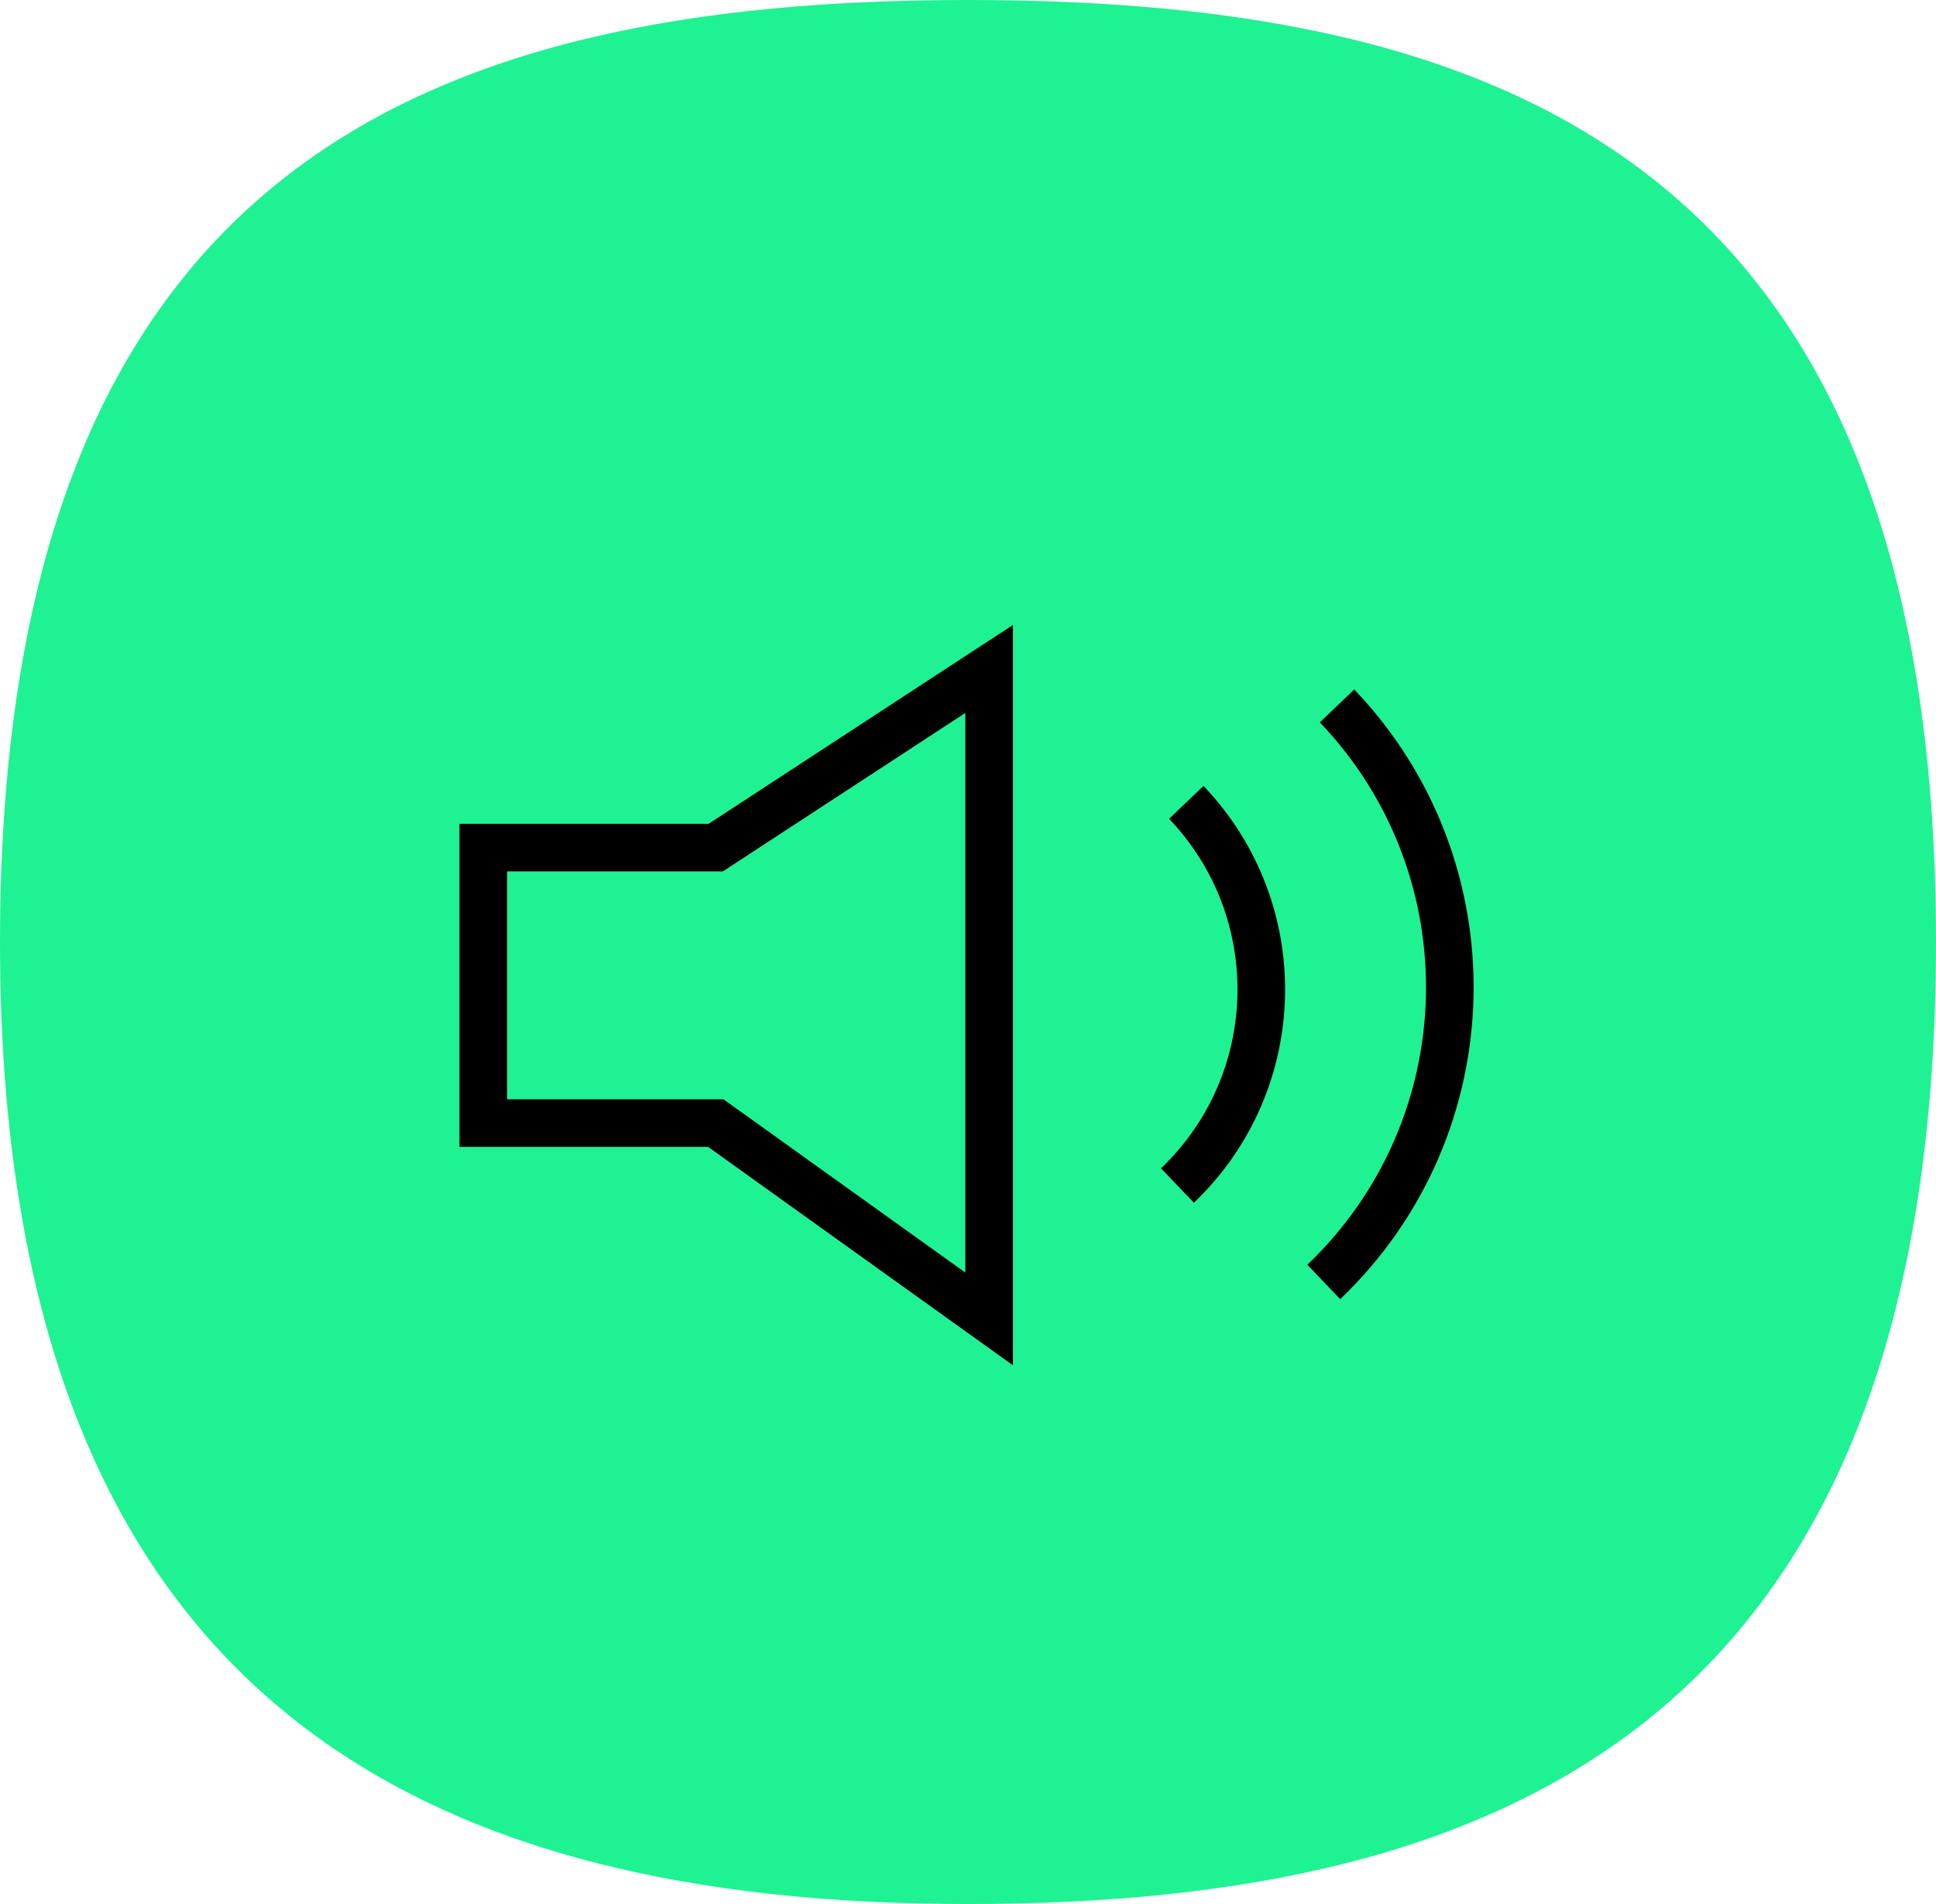
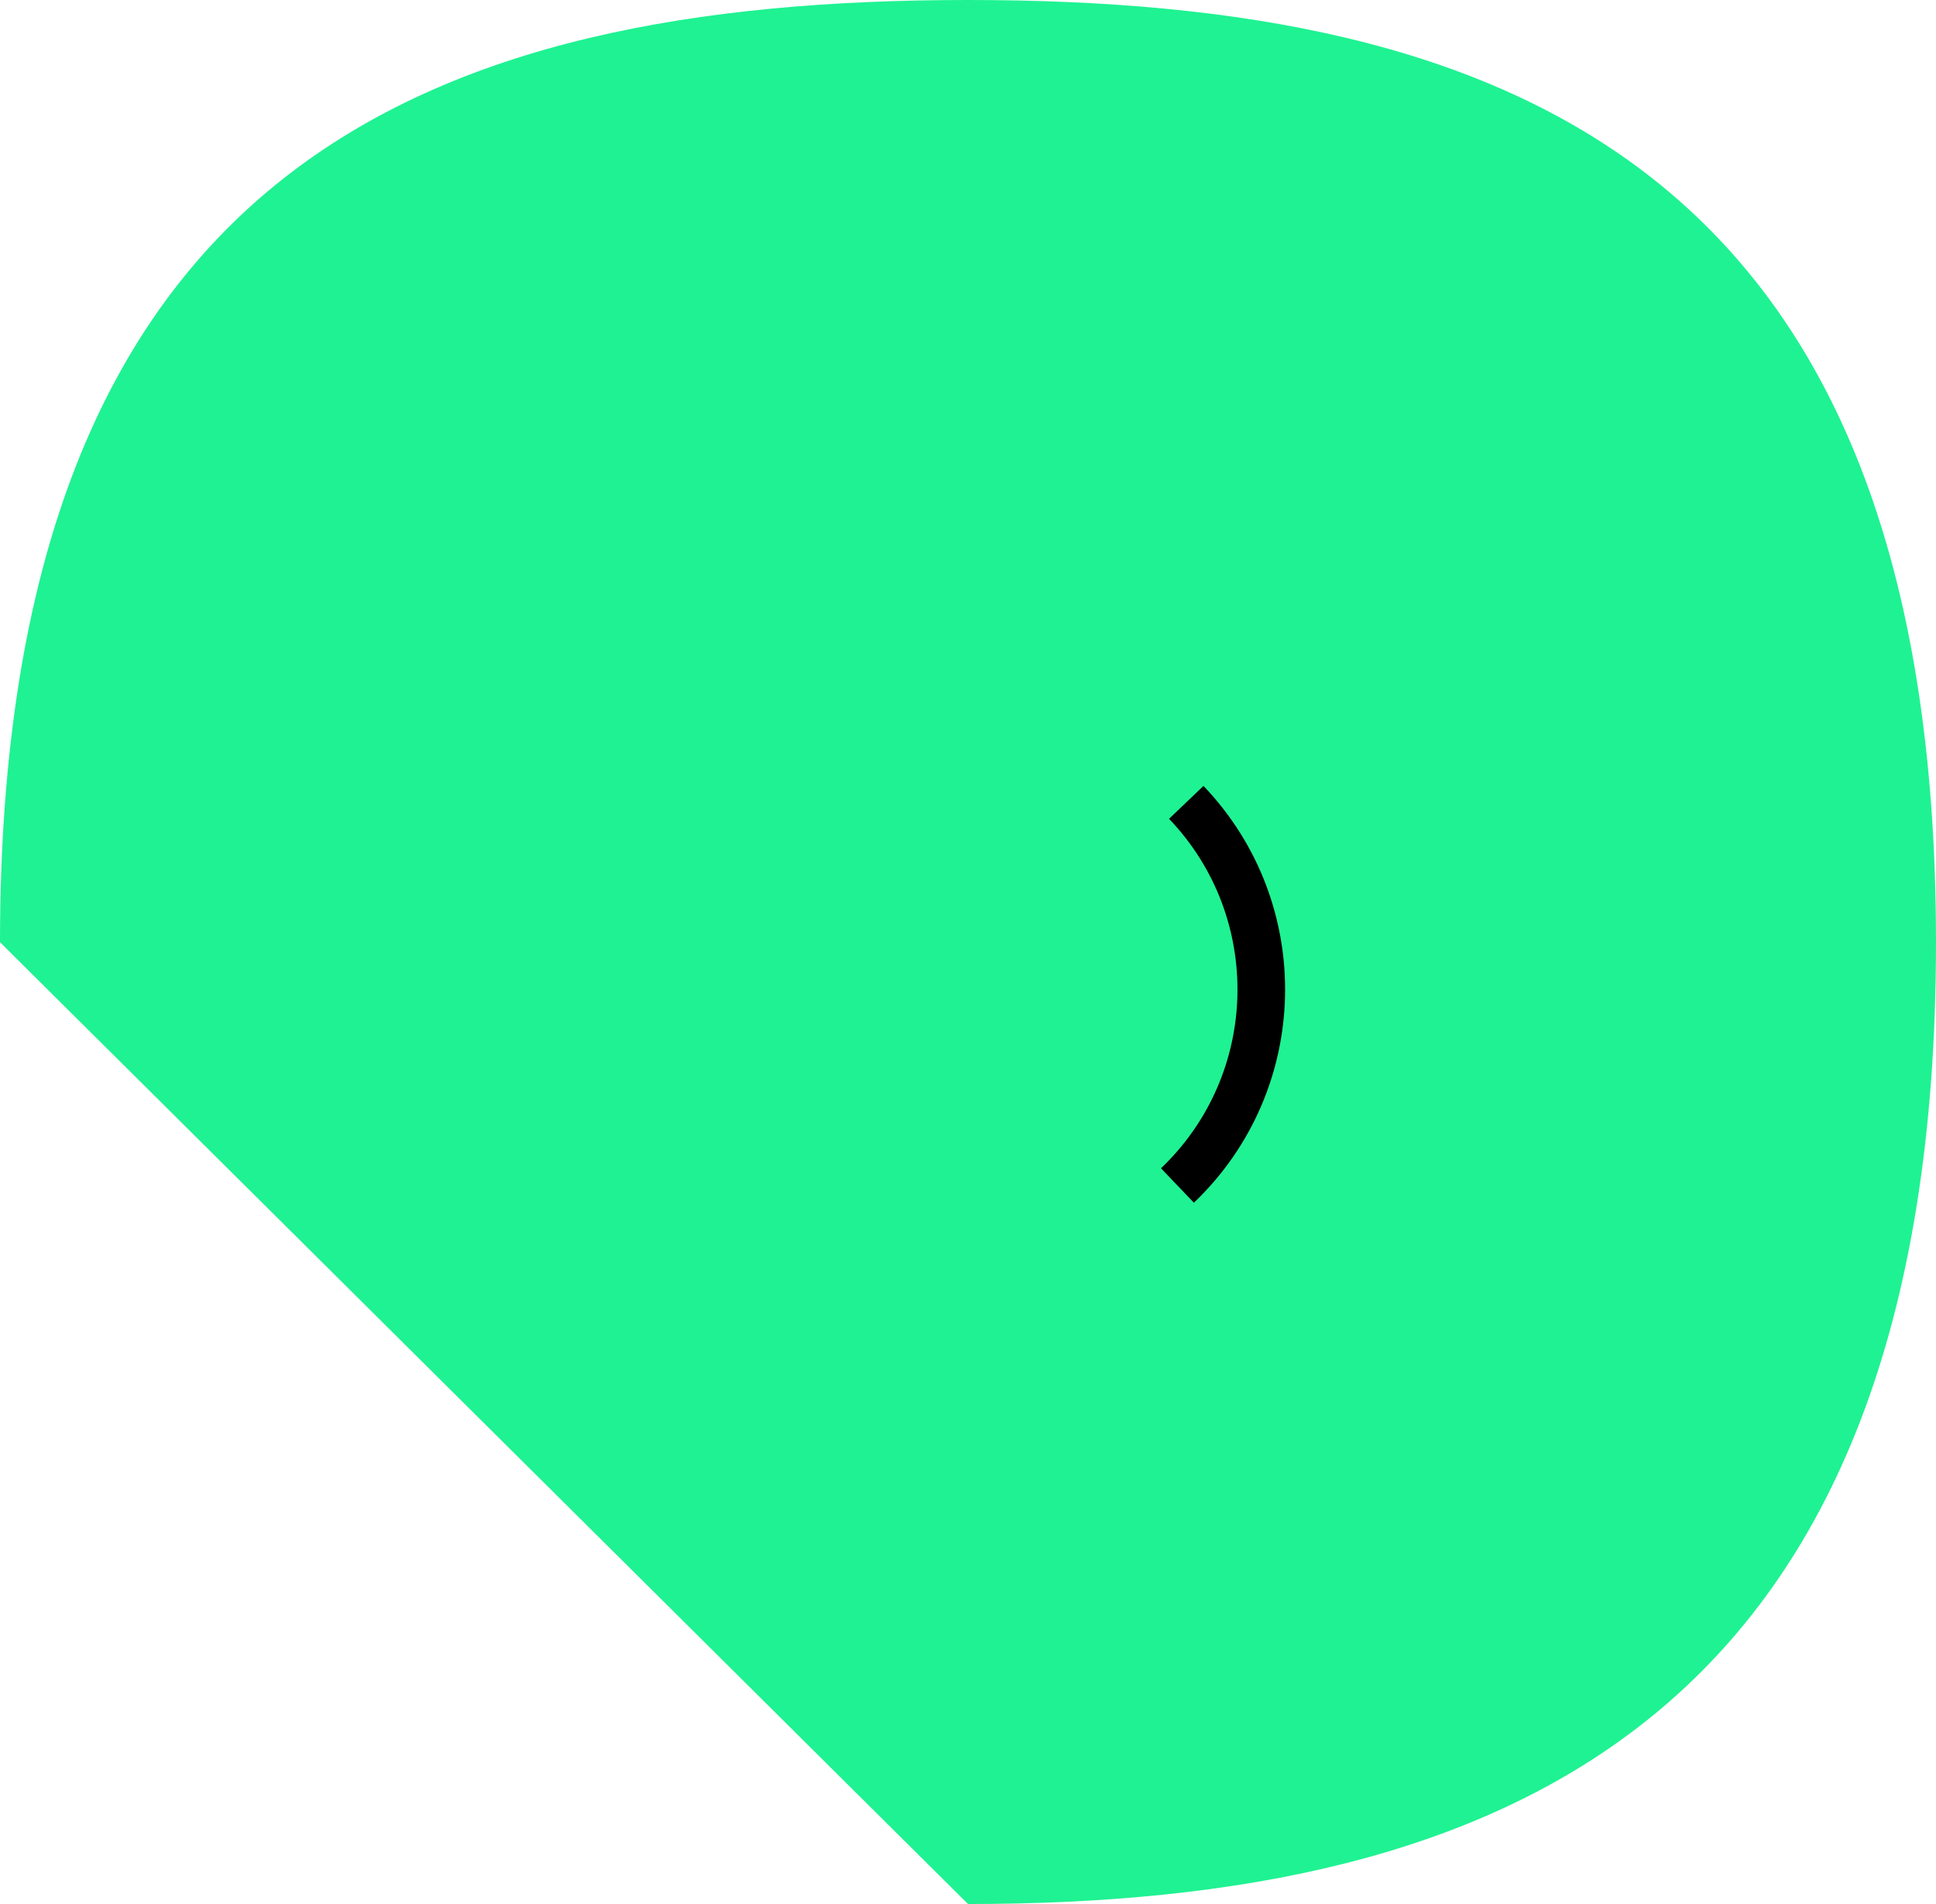
<svg xmlns="http://www.w3.org/2000/svg" id="Layer_2" data-name="Layer 2" viewBox="0 0 899.38 884.64">
  <defs>
    <style>
      .cls-1 {
        fill: #1ff292;
      }

      .cls-2 {
        stroke-width: 22.12px;
      }

      .cls-2, .cls-3 {
        fill: none;
        stroke: #000;
        stroke-miterlimit: 10;
      }

      .cls-3 {
        stroke-width: 22.12px;
      }
    </style>
  </defs>
  <g id="Layer_1-2" data-name="Layer 1">
    <g>
-       <path class="cls-1" d="m0,437.77C0,76.97,199.05,0,449.69,0s449.69,76.97,449.69,437.77-199.05,446.87-449.69,446.87S0,792.51,0,437.77Z" />
+       <path class="cls-1" d="m0,437.77C0,76.97,199.05,0,449.69,0s449.69,76.97,449.69,437.77-199.05,446.87-449.69,446.87Z" />
      <path class="cls-3" d="m551.09,372.79c48.03,50.29,46.19,129.99-4.1,178.02" />
-       <path class="cls-3" d="m621.12,327.97c72.21,75.61,69.45,195.44-6.16,267.65" />
-       <polygon class="cls-2" points="332.51 393.8 224.51 393.8 224.51 521.8 332.51 521.8 459.51 612.8 459.51 310.8 332.51 393.8" />
    </g>
  </g>
</svg>